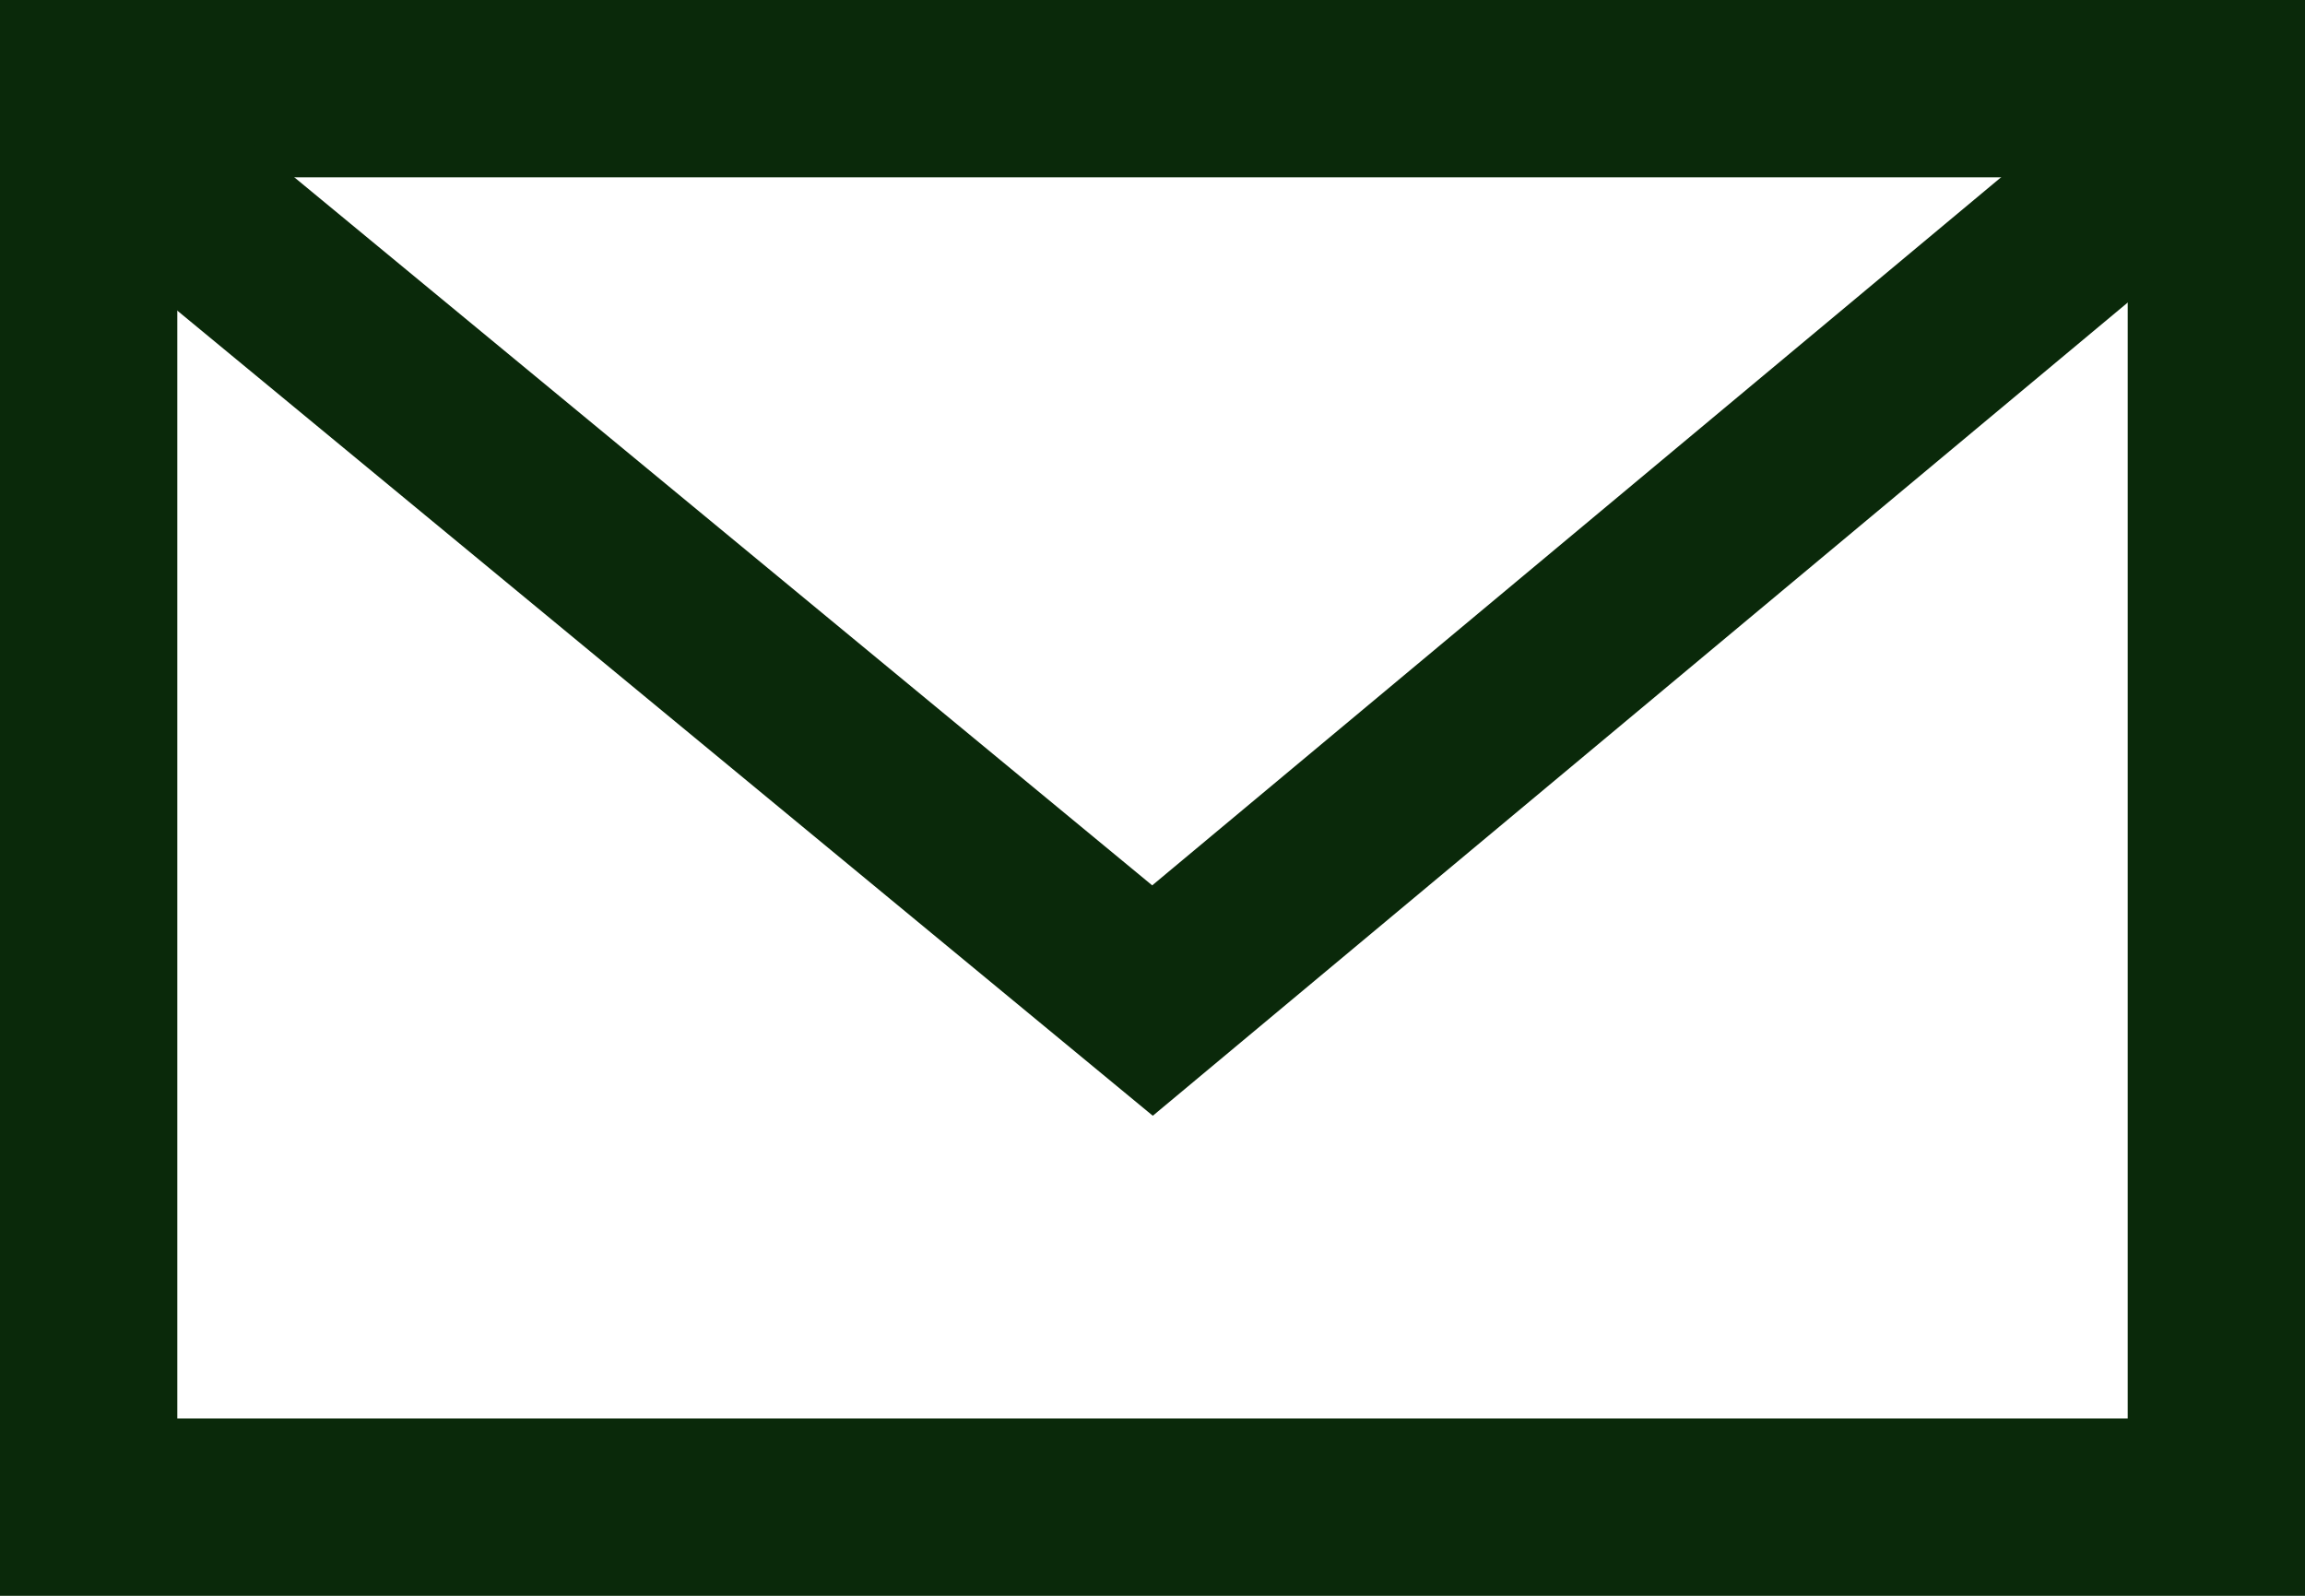
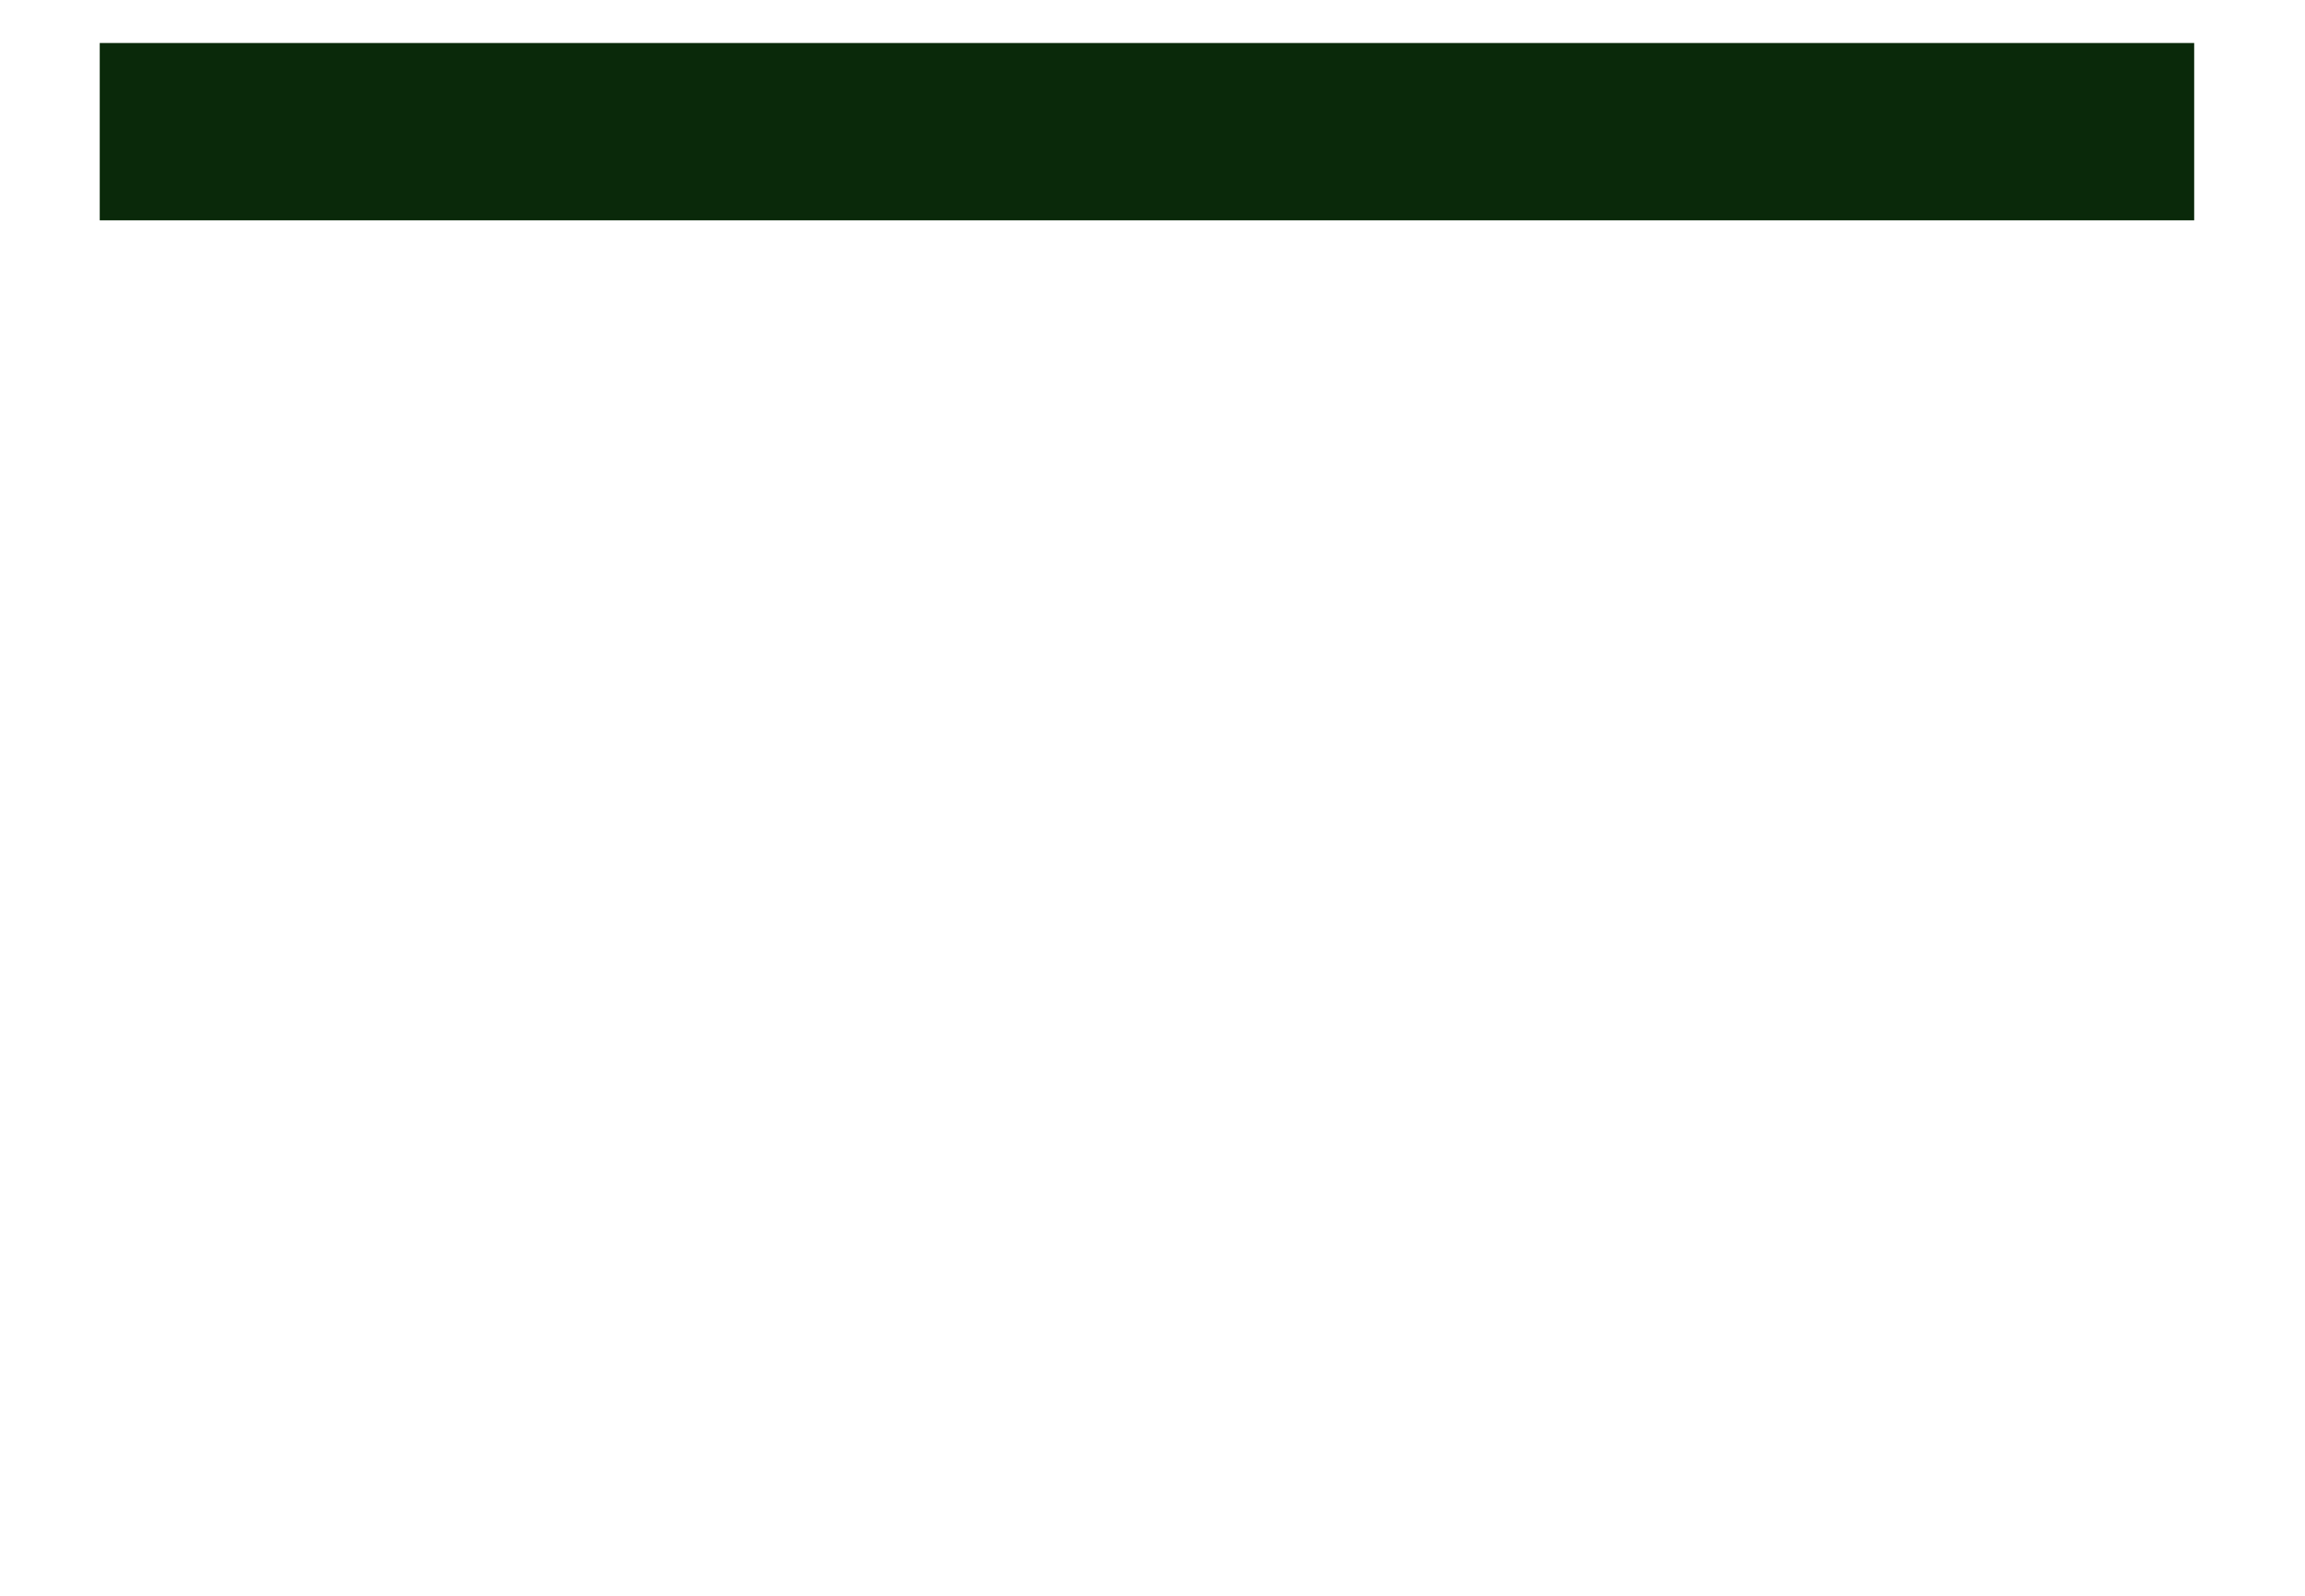
<svg xmlns="http://www.w3.org/2000/svg" width="26" height="18" viewBox="0 0 26 18" fill="none">
-   <path fill-rule="evenodd" clip-rule="evenodd" d="M25 1V17H1V1H25Z" stroke="#0A290A" stroke-width="2" />
-   <path d="M1.125 1.485L13 11.286L24.75 1.485" stroke="#0A290A" stroke-width="2" />
+   <path d="M1.125 1.485L24.75 1.485" stroke="#0A290A" stroke-width="2" />
</svg>